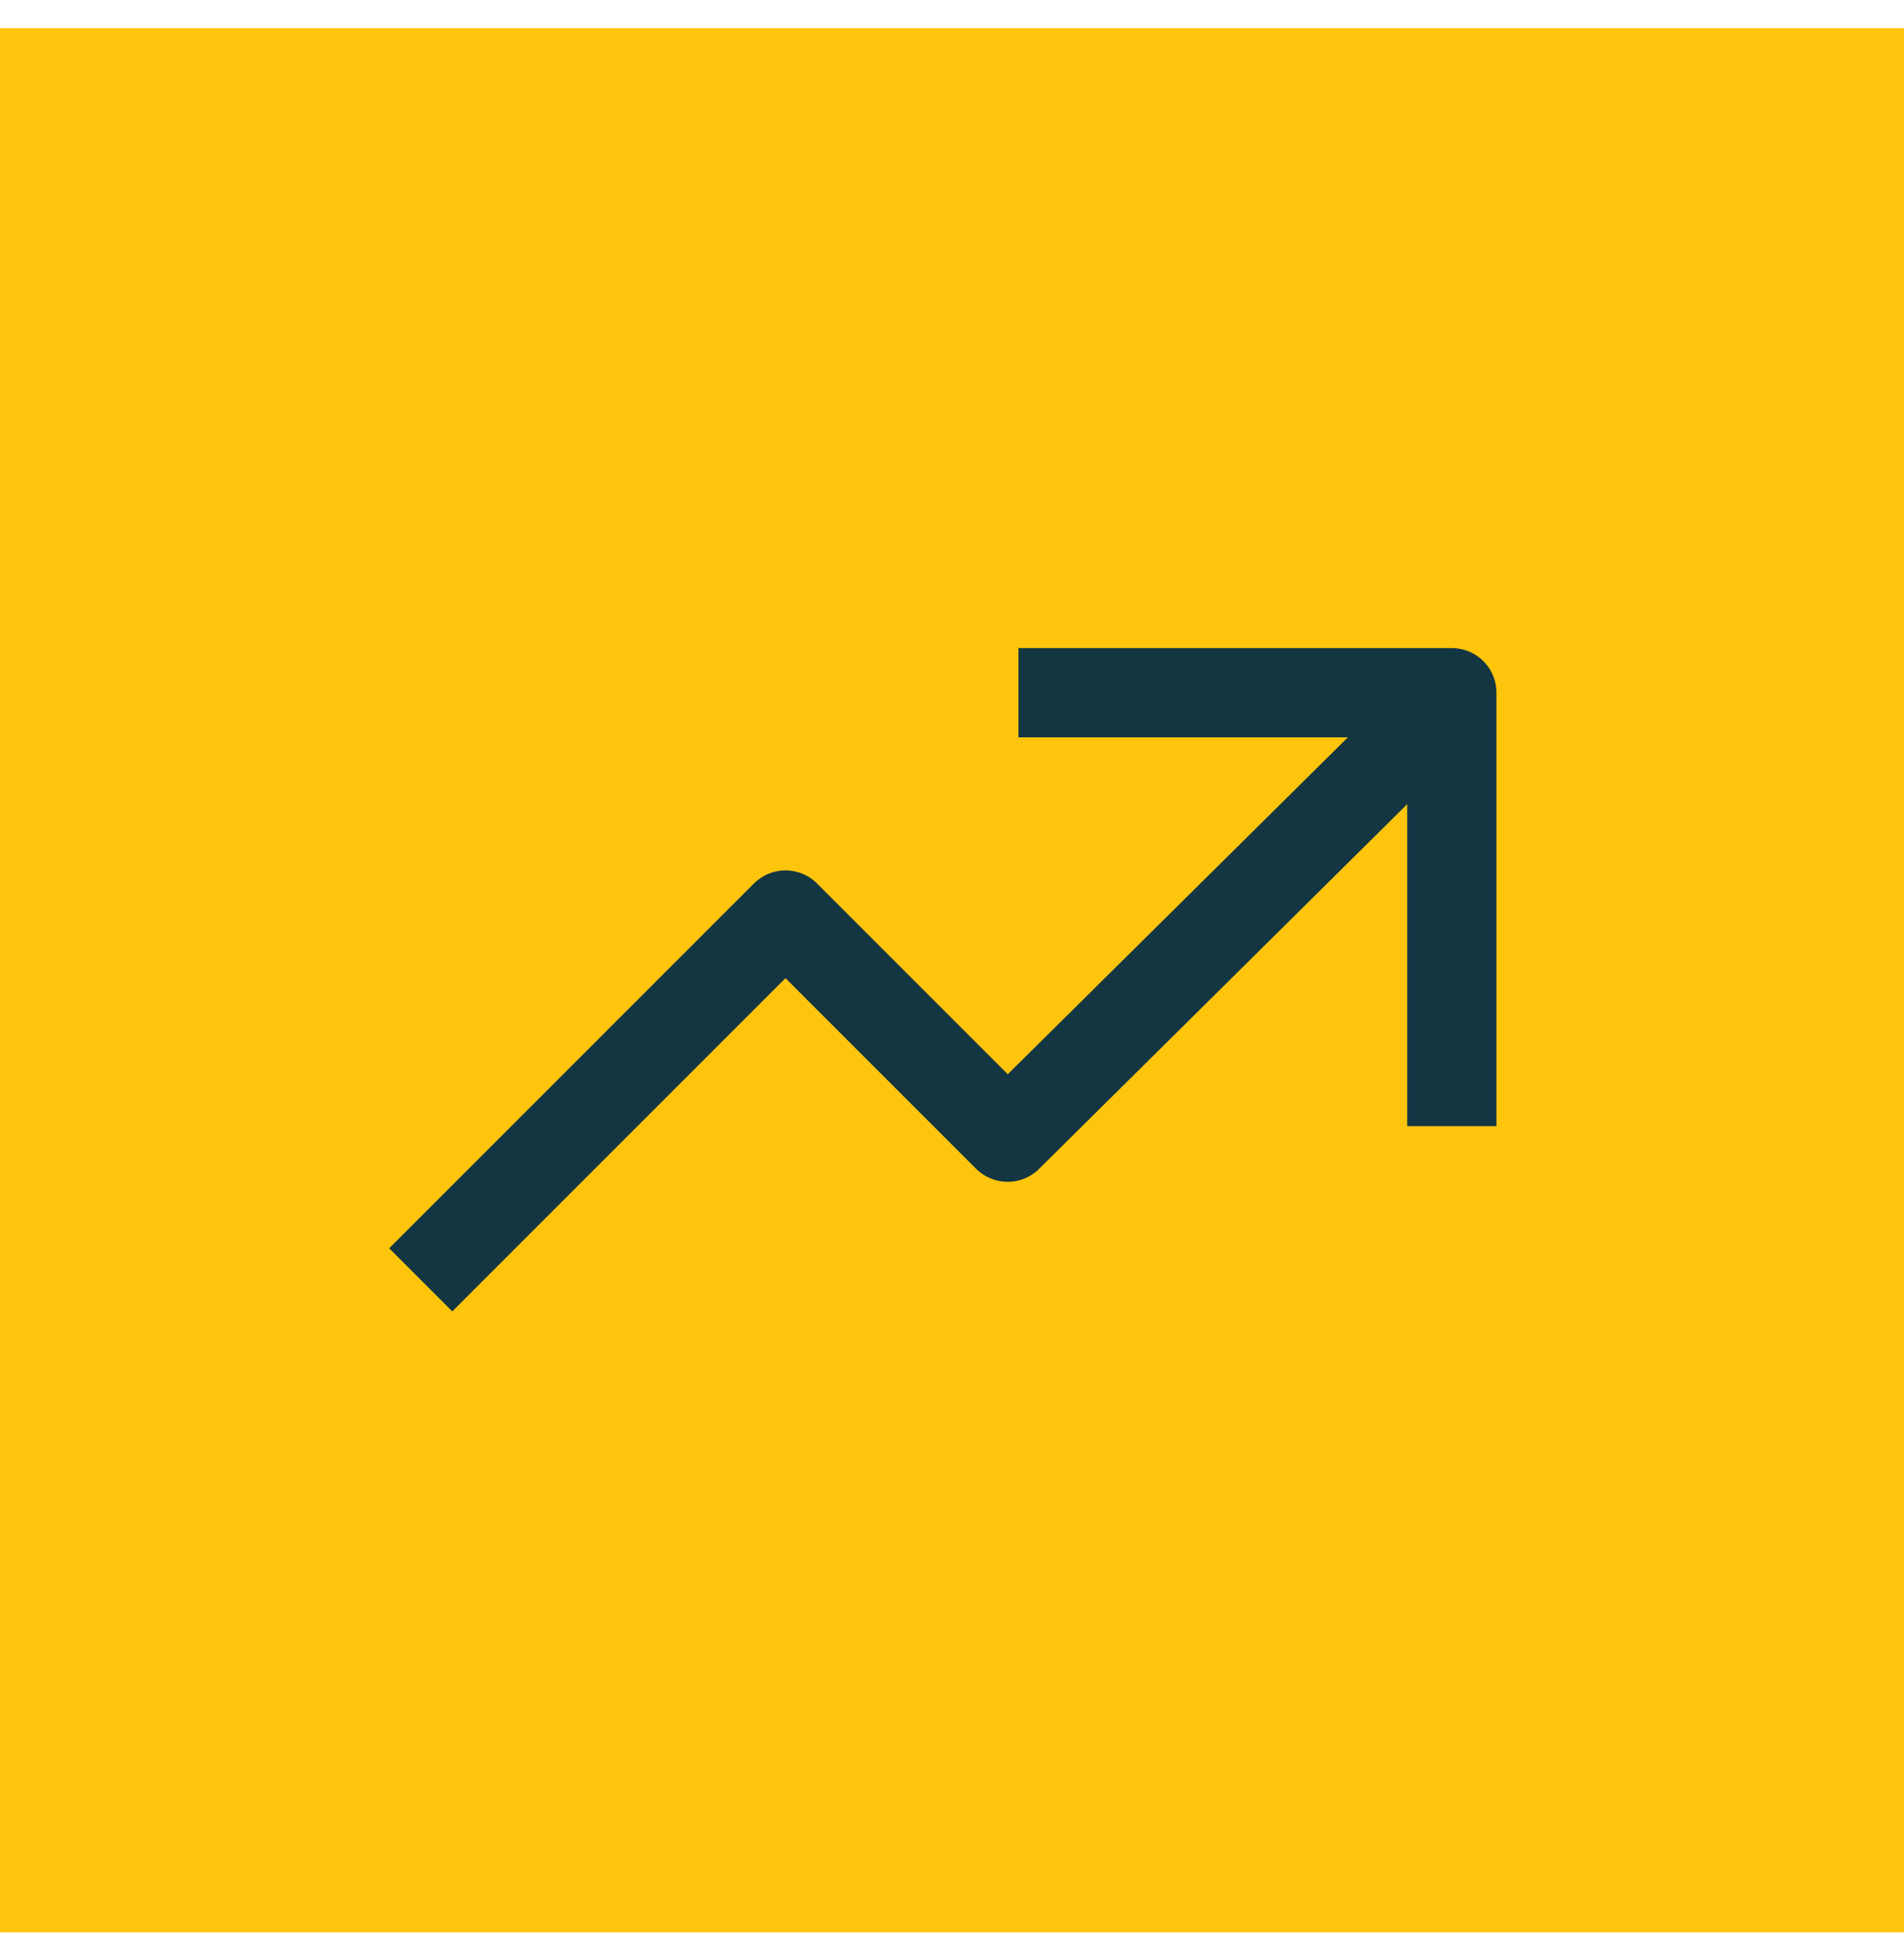
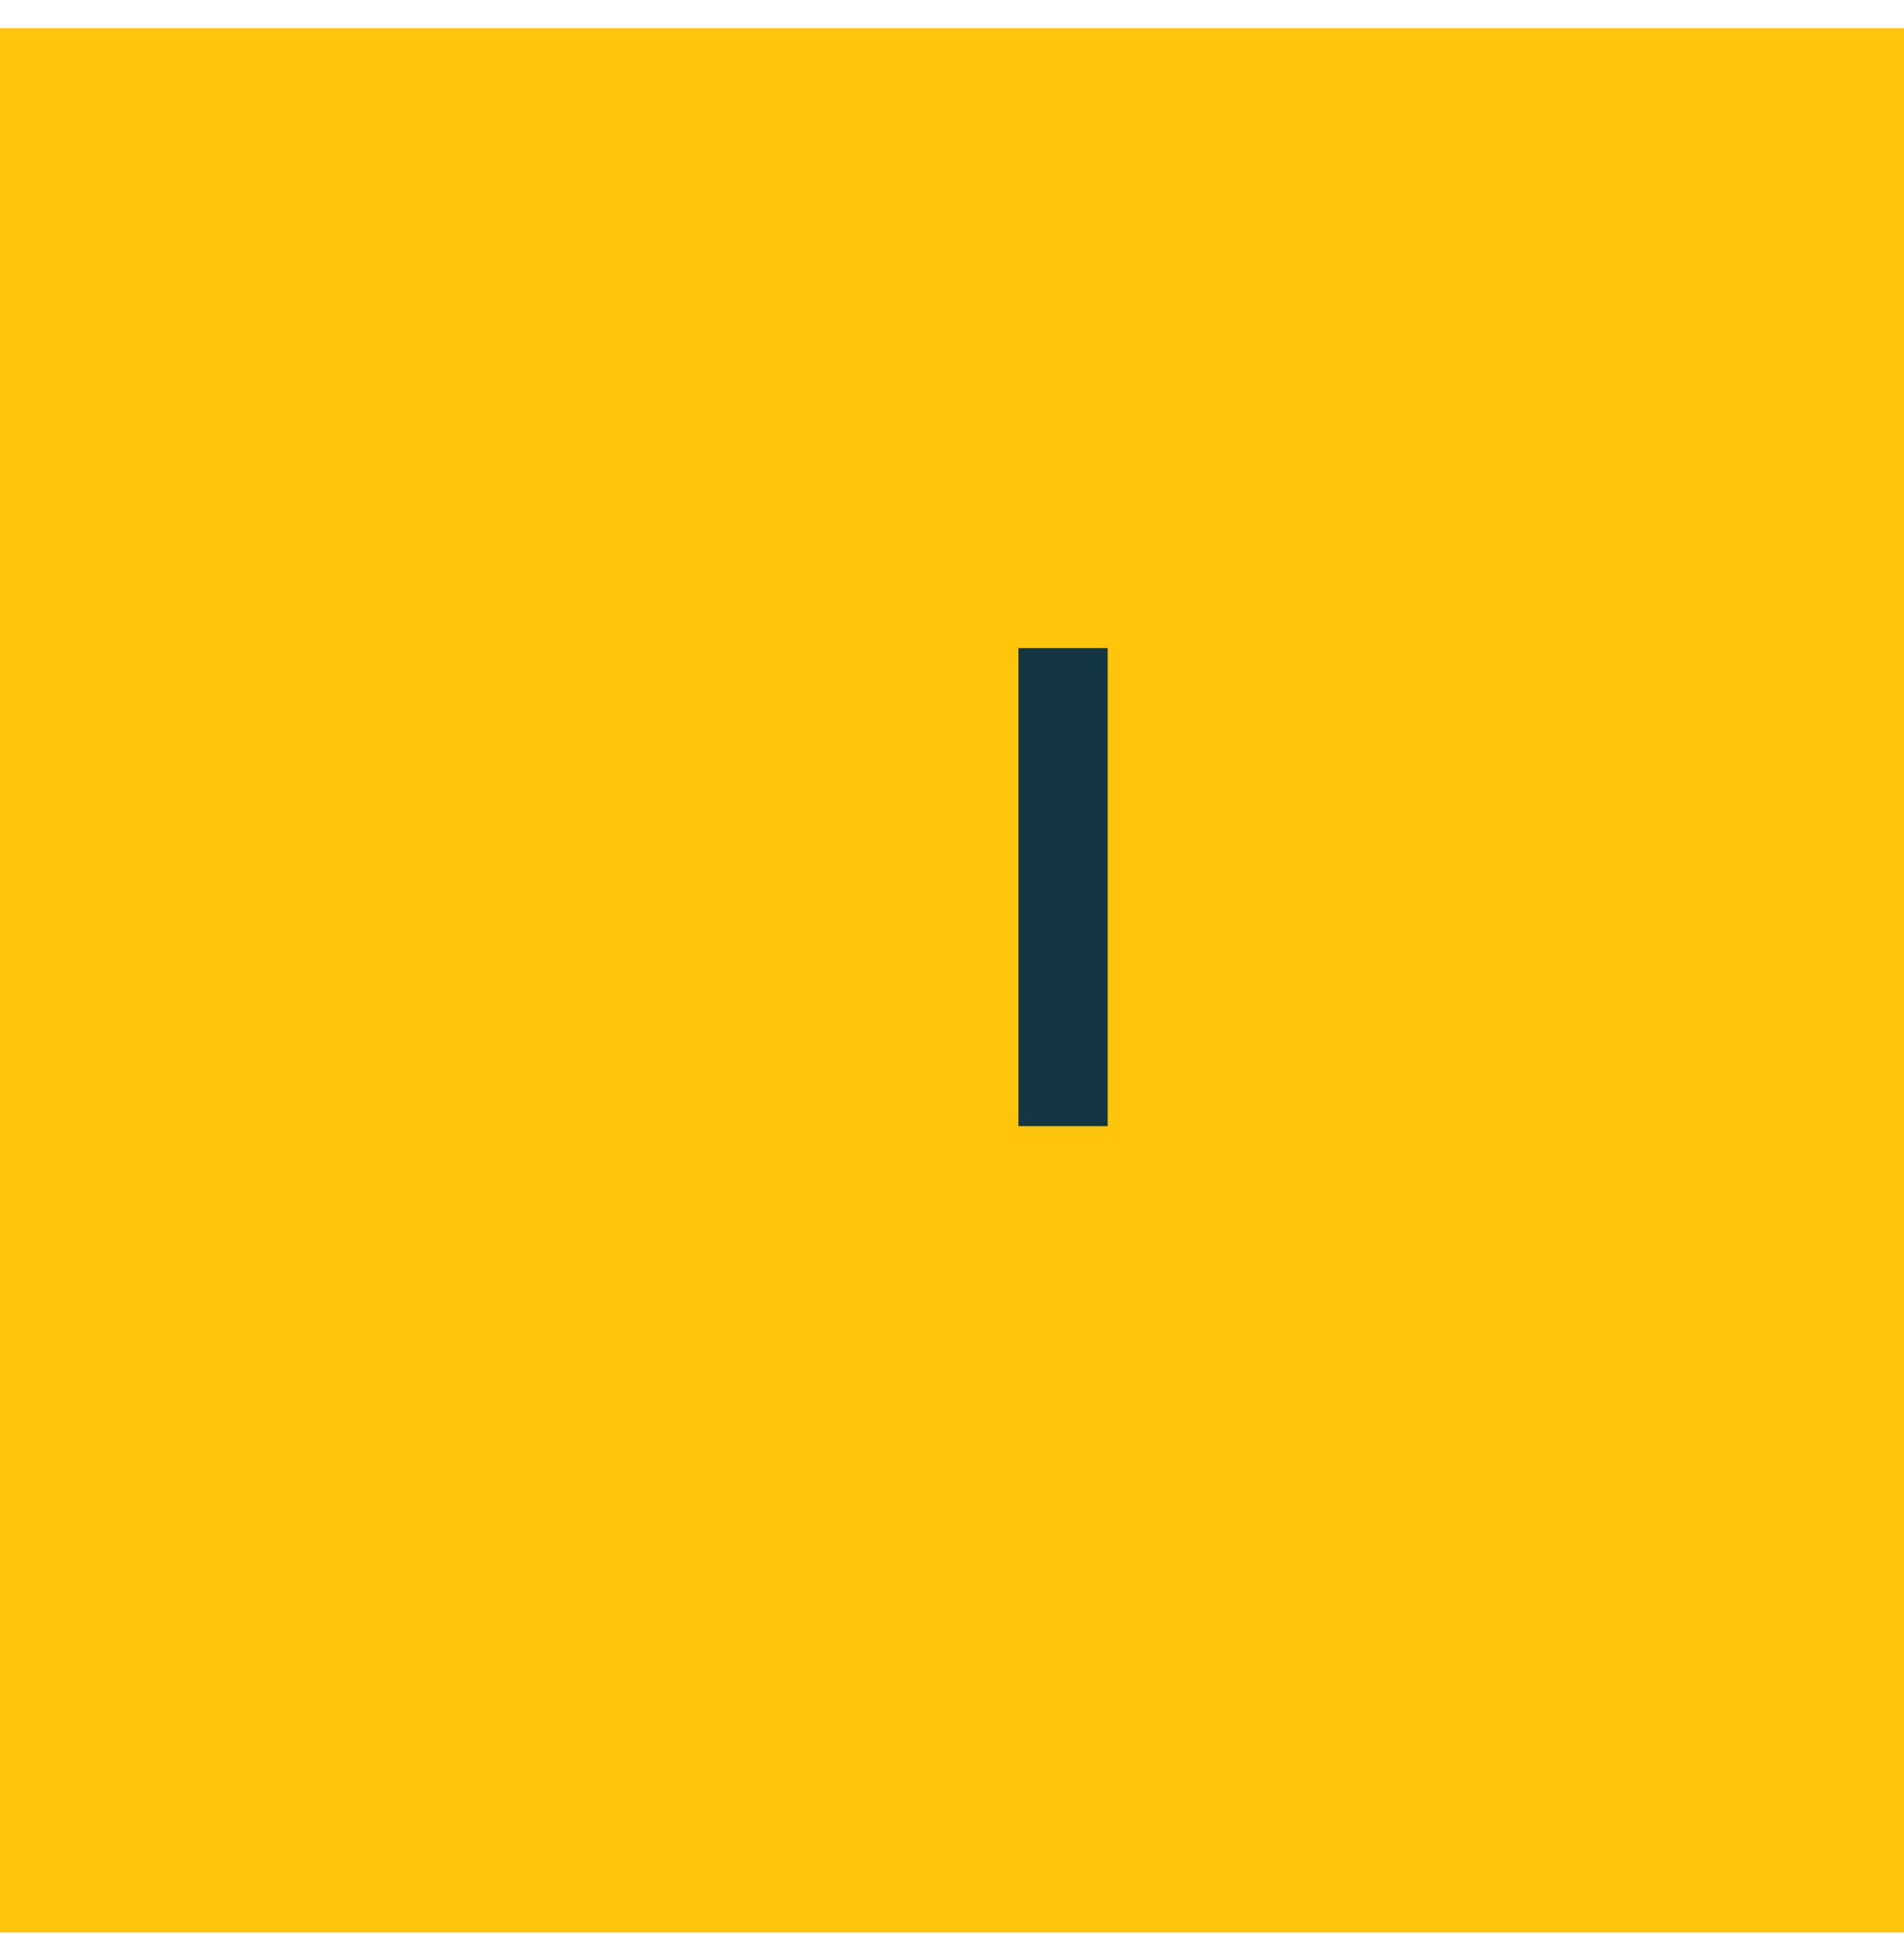
<svg xmlns="http://www.w3.org/2000/svg" width="64" height="65" viewBox="0 0 64 65" fill="none">
  <rect y="0.945" width="64" height="64" fill="#FFC50D" />
-   <path d="M15.203 41.953L26.403 30.753L33.87 38.219L47.603 24.617" stroke="#143642" stroke-width="3" stroke-linecap="square" stroke-linejoin="round" />
-   <path d="M35.734 23.281H48.801V36.348" stroke="#143642" stroke-width="3" stroke-linecap="square" stroke-linejoin="round" />
+   <path d="M35.734 23.281V36.348" stroke="#143642" stroke-width="3" stroke-linecap="square" stroke-linejoin="round" />
</svg>